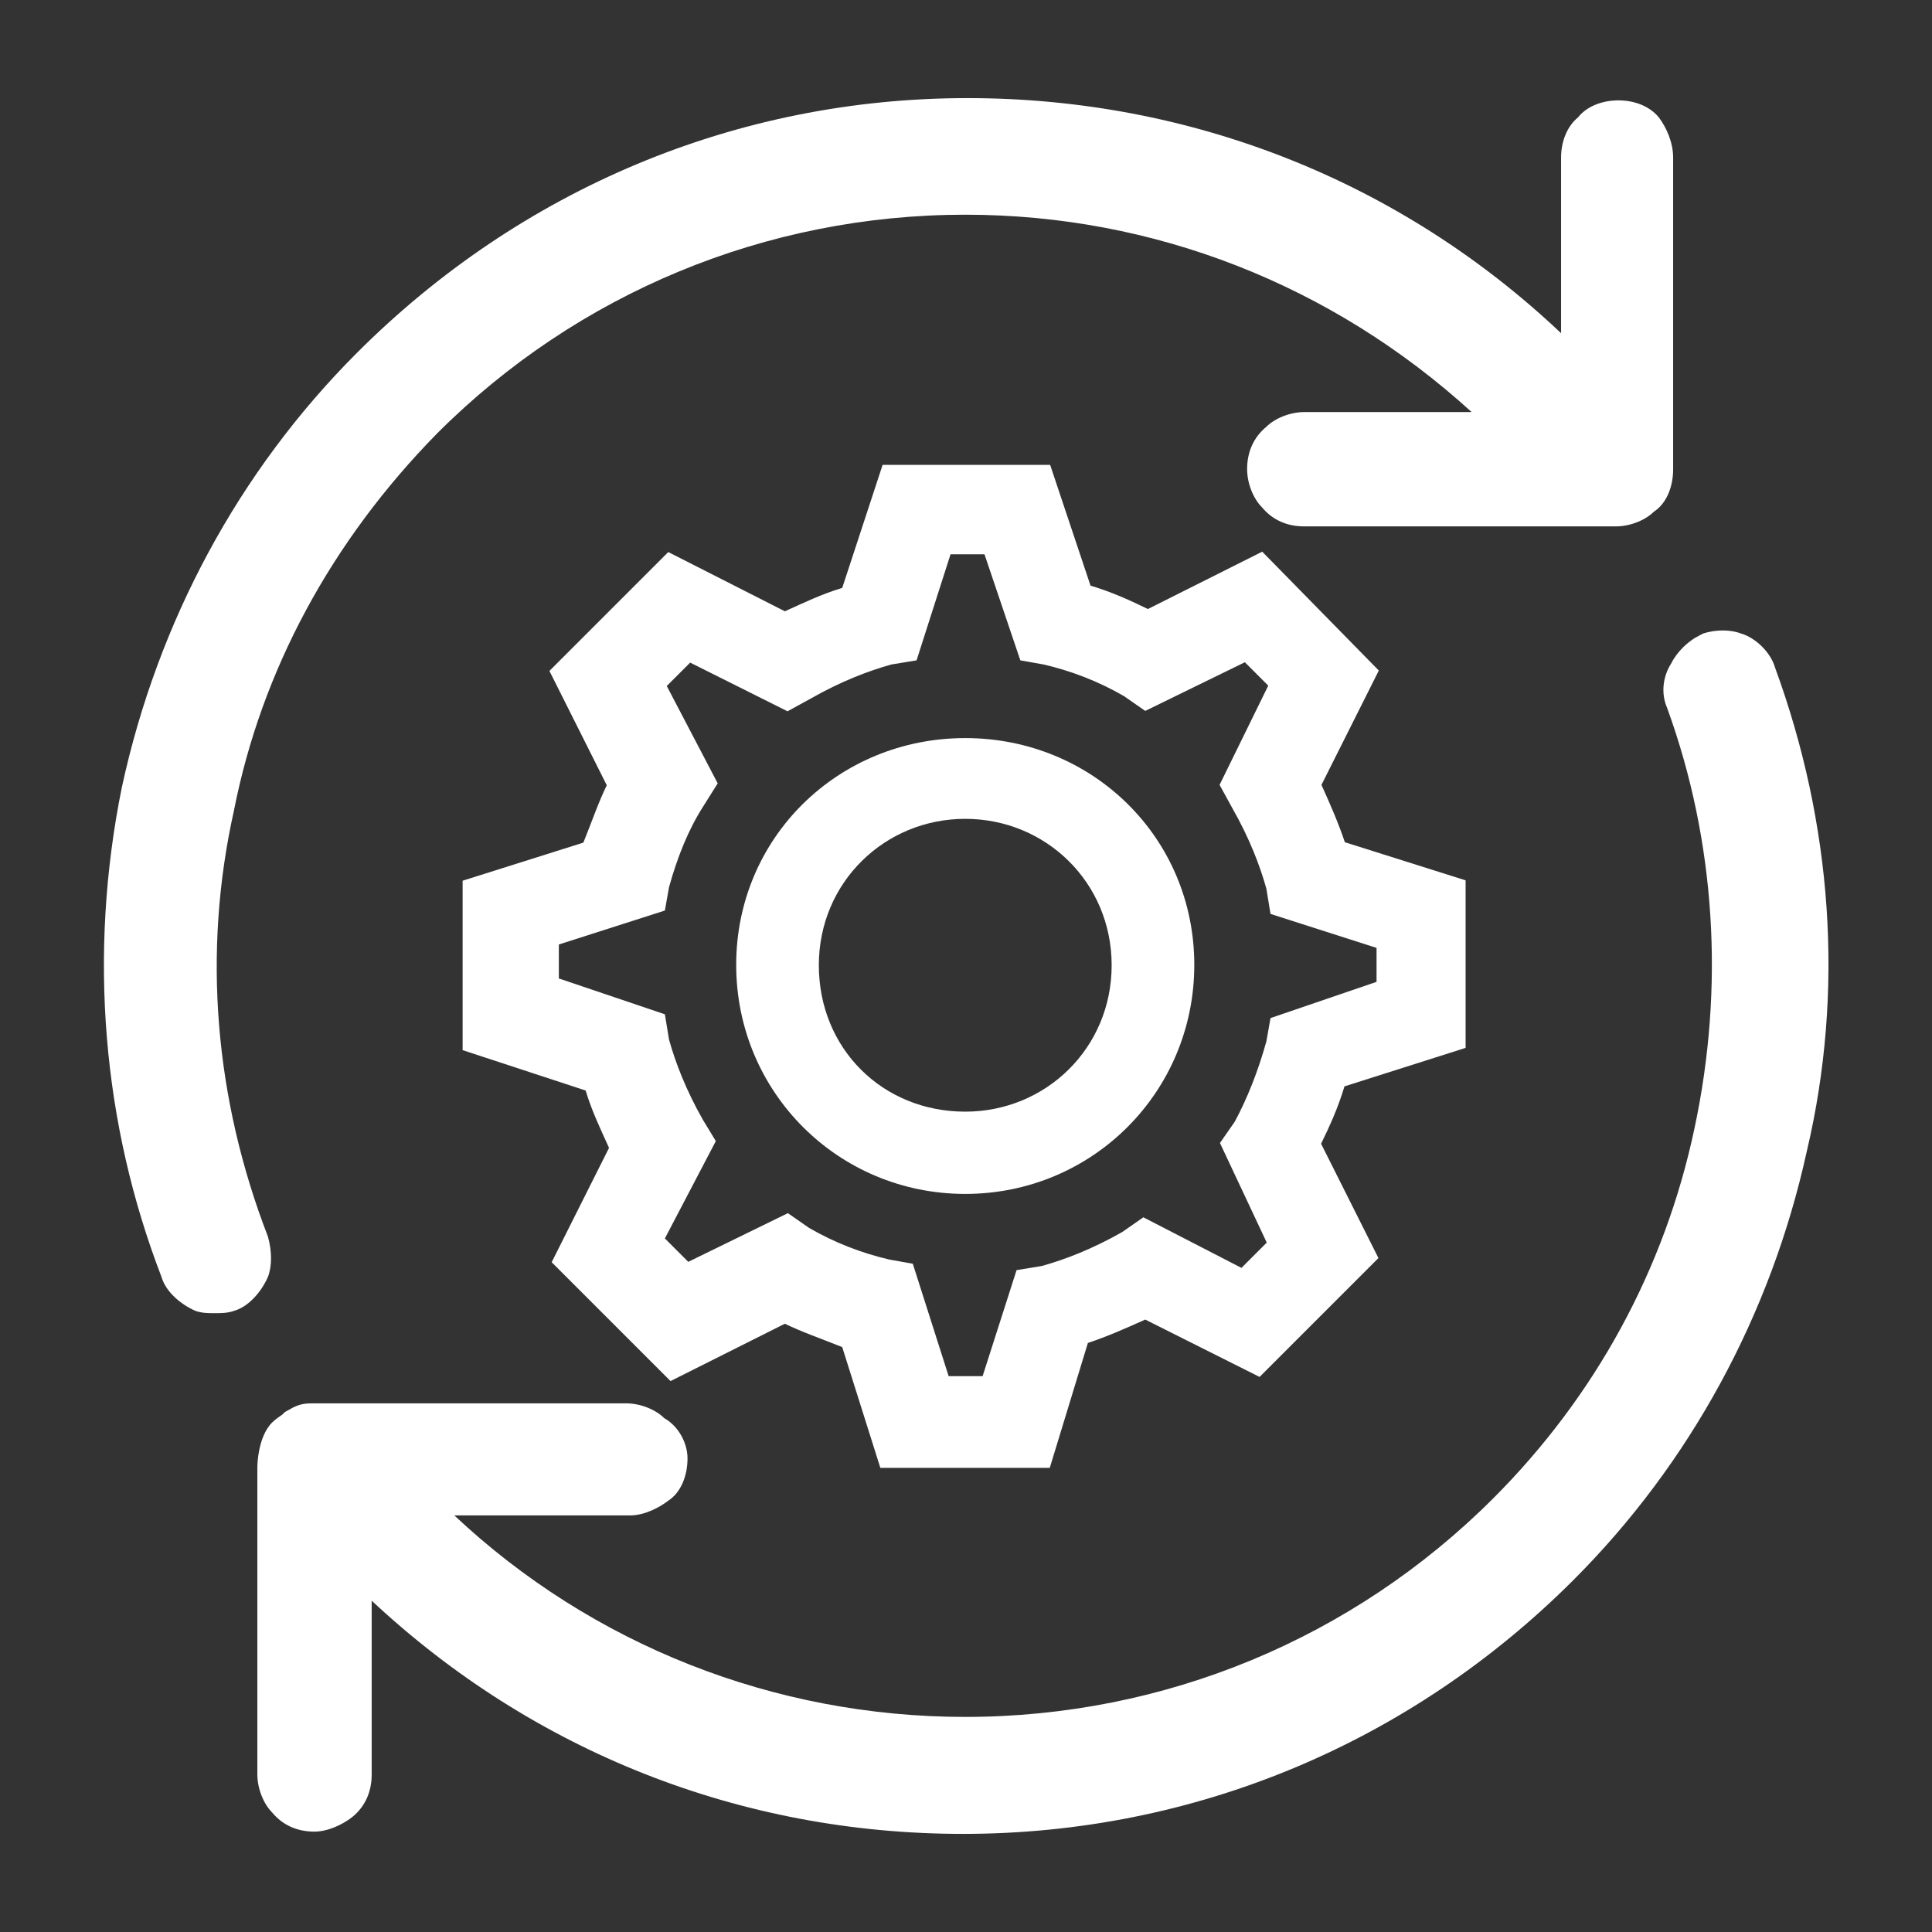
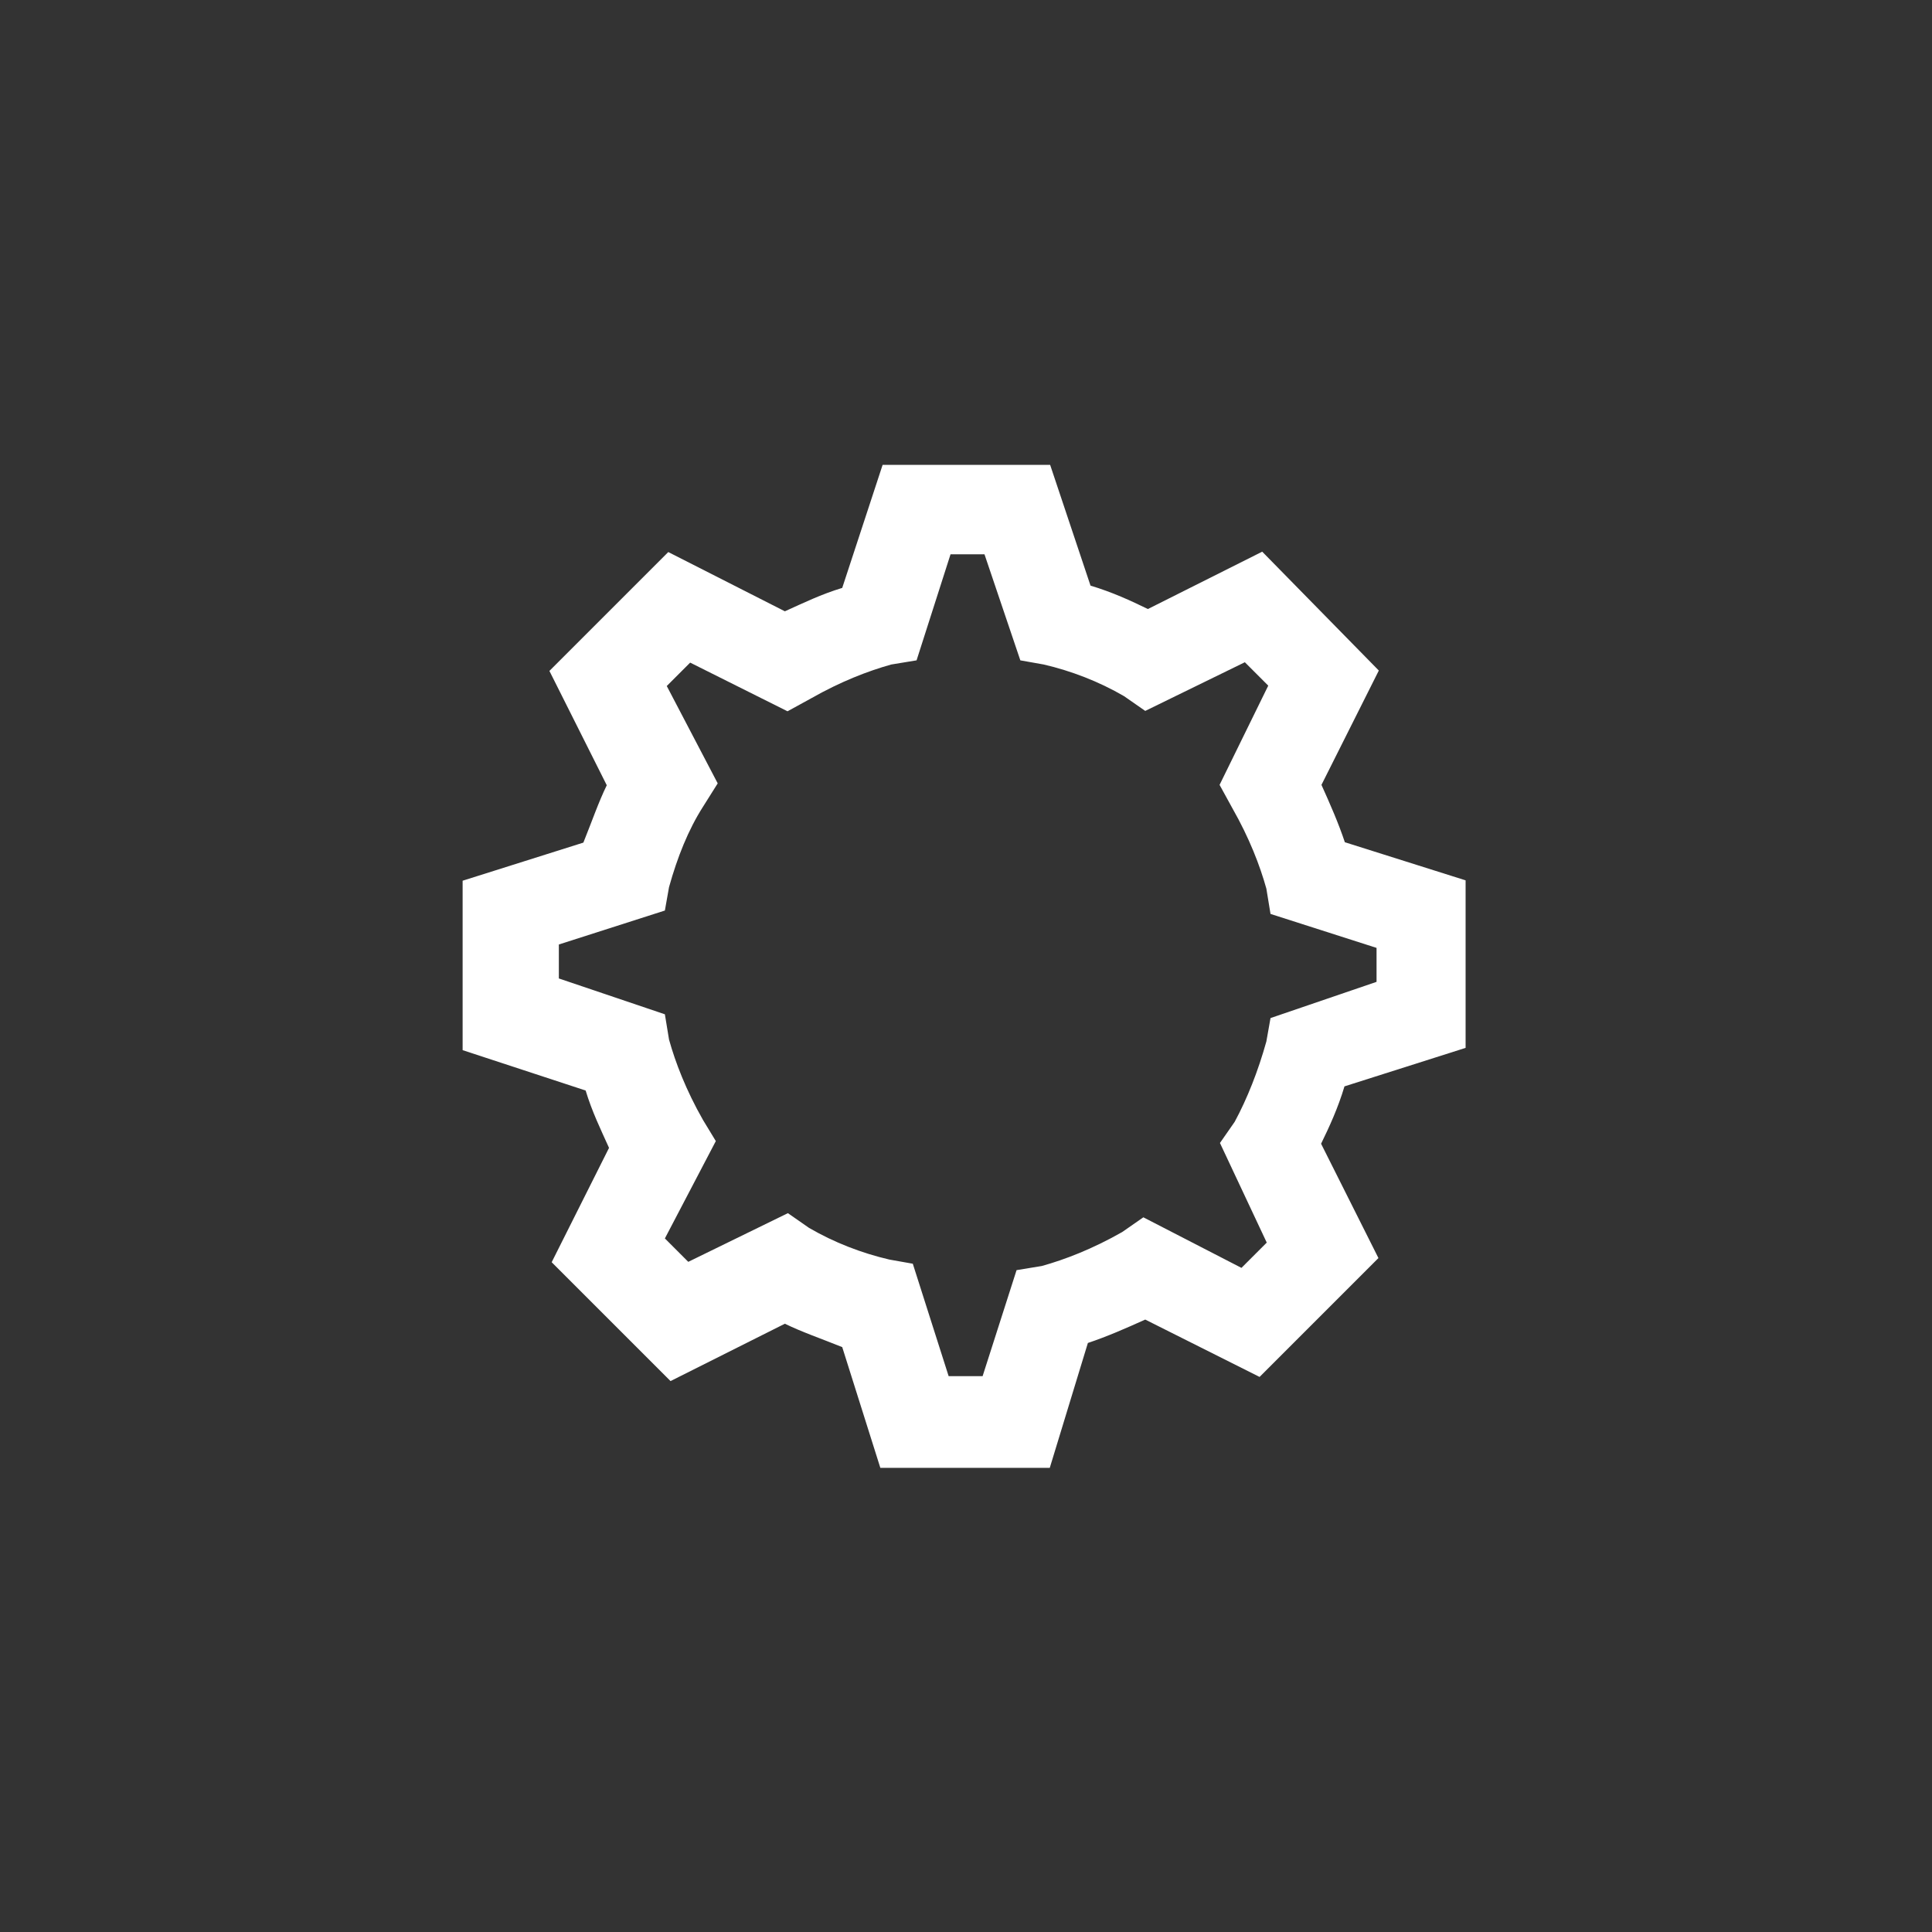
<svg xmlns="http://www.w3.org/2000/svg" version="1.1" id="Layer_1" x="0px" y="0px" viewBox="0 0 512 512" style="enable-background:new 0 0 512 512;" xml:space="preserve">
  <rect x="0" y="0" width="512" height="512" fill="#333333" stroke="none" />
  <style type="text/css">
	.st0{fill:#FFFFFF;}
</style>
-   <path class="st0" d="M255.8,316.4c-33.7,0-60.7-27-60.7-60.7s27-60.1,60.7-60.1s60.7,26.4,60.7,60.1S289.5,316.4,255.8,316.4z   M255.8,217c-21.3,0-38.8,16.8-38.8,38.8s16.8,38.8,38.8,38.8c21.3,0,38.8-16.8,38.8-38.8S277.1,217,255.8,217z" />
  <g>
    <g>
      <path class="st0" d="M388.4,277.7v-44.4l-32-10.1c-1.7-5.1-3.9-10.1-6.2-15.2l15.2-30.3l-30.9-31.5l-30.3,15.2    c-4.5-2.2-9.5-4.5-15.2-6.2l-10.7-32h-44.4l-10.7,32.6c-5.6,1.7-10.1,3.9-15.2,6.2l-30.9-15.7l-31.5,31.5l15.2,30.3    c-2.2,4.5-3.9,9.5-6.2,15.2l-32,10.1v44.9l32.6,10.7c1.7,5.6,3.9,10.1,6.2,15.2l-15.2,30.3l31.5,31.5l30.3-15.2    c4.5,2.2,9.5,3.9,15.2,6.2l10.1,32h44.9l10.1-33.1c5.1-1.7,10.1-3.9,15.2-6.2l30.3,15.2l31.5-31.5l-15.2-30.3    c2.2-4.5,4.5-9.5,6.2-15.2L388.4,277.7z M336.7,269.8l-1.1,6.2c-2.2,7.9-5.1,15.2-8.4,21.3l-3.9,5.6l12.4,26.4l-6.7,6.7L303,322.6    l-5.6,3.9c-7.9,4.5-15.2,7.3-21.3,9l-6.7,1.1l-9,28.1h-9l-9.5-29.8l-6.2-1.1c-7.3-1.7-14.6-4.5-21.3-8.4l-5.6-3.9l-26.4,12.9    l-6.2-6.2l13.5-25.8l-3.4-5.6c-4.5-7.9-7.3-15.2-9-21.3l-1.1-6.7l-28.1-9.5v-9l28.1-9l1.1-6.2c2.2-7.9,5.1-15.2,9-21.3l3.9-6.2    l-13.5-25.8l6.2-6.2l25.8,12.9l6.2-3.4c7.9-4.5,15.2-7.3,21.3-9l6.7-1.1l9-28.1h9l9.5,28.1l6.2,1.1c7.3,1.7,14.6,4.5,21.3,8.4    l5.6,3.9l26.4-12.9l6.2,6.2L323.2,208l3.4,6.2c4.5,7.9,7.3,15.2,9,21.3l1.1,6.7l28.1,9v9L336.7,269.8z" />
    </g>
    <g>
-       <path class="st0" d="M443.4,41.8v82.6c0,4.5-1.7,9-5.1,11.2c-2.2,2.2-6.2,3.9-10.1,3.9h-82.6c-4.5,0-8.4-1.7-11.2-5.1    c-2.2-2.2-3.9-6.2-3.9-10.1c0-4.5,1.7-8.4,5.1-11.2c2.2-2.2,6.2-3.9,10.1-3.9H390C353,75.5,305.8,56.9,255.8,56.9    c-52.8,0-102.8,20.8-139.9,57.9c-28.1,28.6-46.6,62.9-53.9,100l0,0c-8.4,37.6-5.1,76.4,9,112.9c1.1,3.9,1.1,7.9,0,10.7    c-1.7,3.9-5.1,7.9-9,9c-1.7,0.6-3.4,0.6-5.1,0.6c-1.7,0-3.4,0-5.1-0.6c-3.9-1.7-7.9-5.1-9-9C27.2,297.9,23.3,253,32.3,208.6    c9.5-43.8,30.9-83.7,62.3-115.1C137.9,50.2,195.1,26,256.4,26c59,0,114.6,21.9,157.3,62.3V41.8c0-4.5,1.7-8.4,4.5-10.7    c2.2-2.8,6.2-4.5,10.7-4.5c4.5,0,8.4,1.7,10.7,4.5C441.7,33.9,443.4,37.8,443.4,41.8z" />
-     </g>
+       </g>
    <g>
-       <path class="st0" d="M478.8,305.2c-9.5,43.2-30.9,82.6-61.8,113.5C373.8,461.9,316.5,486,255.2,486c-59,0-114-21.9-156.7-61.8    v46.1c0,4.5-1.7,8.4-5.1,11.2c-2.8,2.2-6.7,3.9-10.1,3.9c-4.5,0-8.4-1.7-11.2-5.1c-2.2-2.2-3.9-6.2-3.9-10.1v-81.4    c0,0,0-7.9,3.9-11.8c1.1-1.1,2.2-1.7,2.8-2.2l0.6-0.6l1.1-0.6c2.8-1.7,4.5-1.7,6.7-1.7h82.6c3.9,0,7.9,1.7,10.1,3.9    c3.9,2.2,6.2,6.7,6.2,10.7c0,4.5-1.7,9-5.1,11.2c-2.2,1.7-6.2,3.9-10.1,3.9h-46.6c36.5,34.3,84.8,53.4,135.4,53.4    c52.8,0,102.8-20.8,139.9-57.9c27-27,45.5-60.7,53.4-98.3c7.9-37.1,5.6-75.8-7.3-111.2c-1.7-3.9-1.1-8.4,1.1-11.8    c1.7-3.4,4.5-5.6,6.2-6.7l1.1-0.6l1.1-0.6c3.4-1.1,7.3-1.1,10.1,0c3.9,1.1,7.9,5.1,9,9C485.5,218.1,488.9,262.5,478.8,305.2z" />
-     </g>
+       </g>
  </g>
</svg>